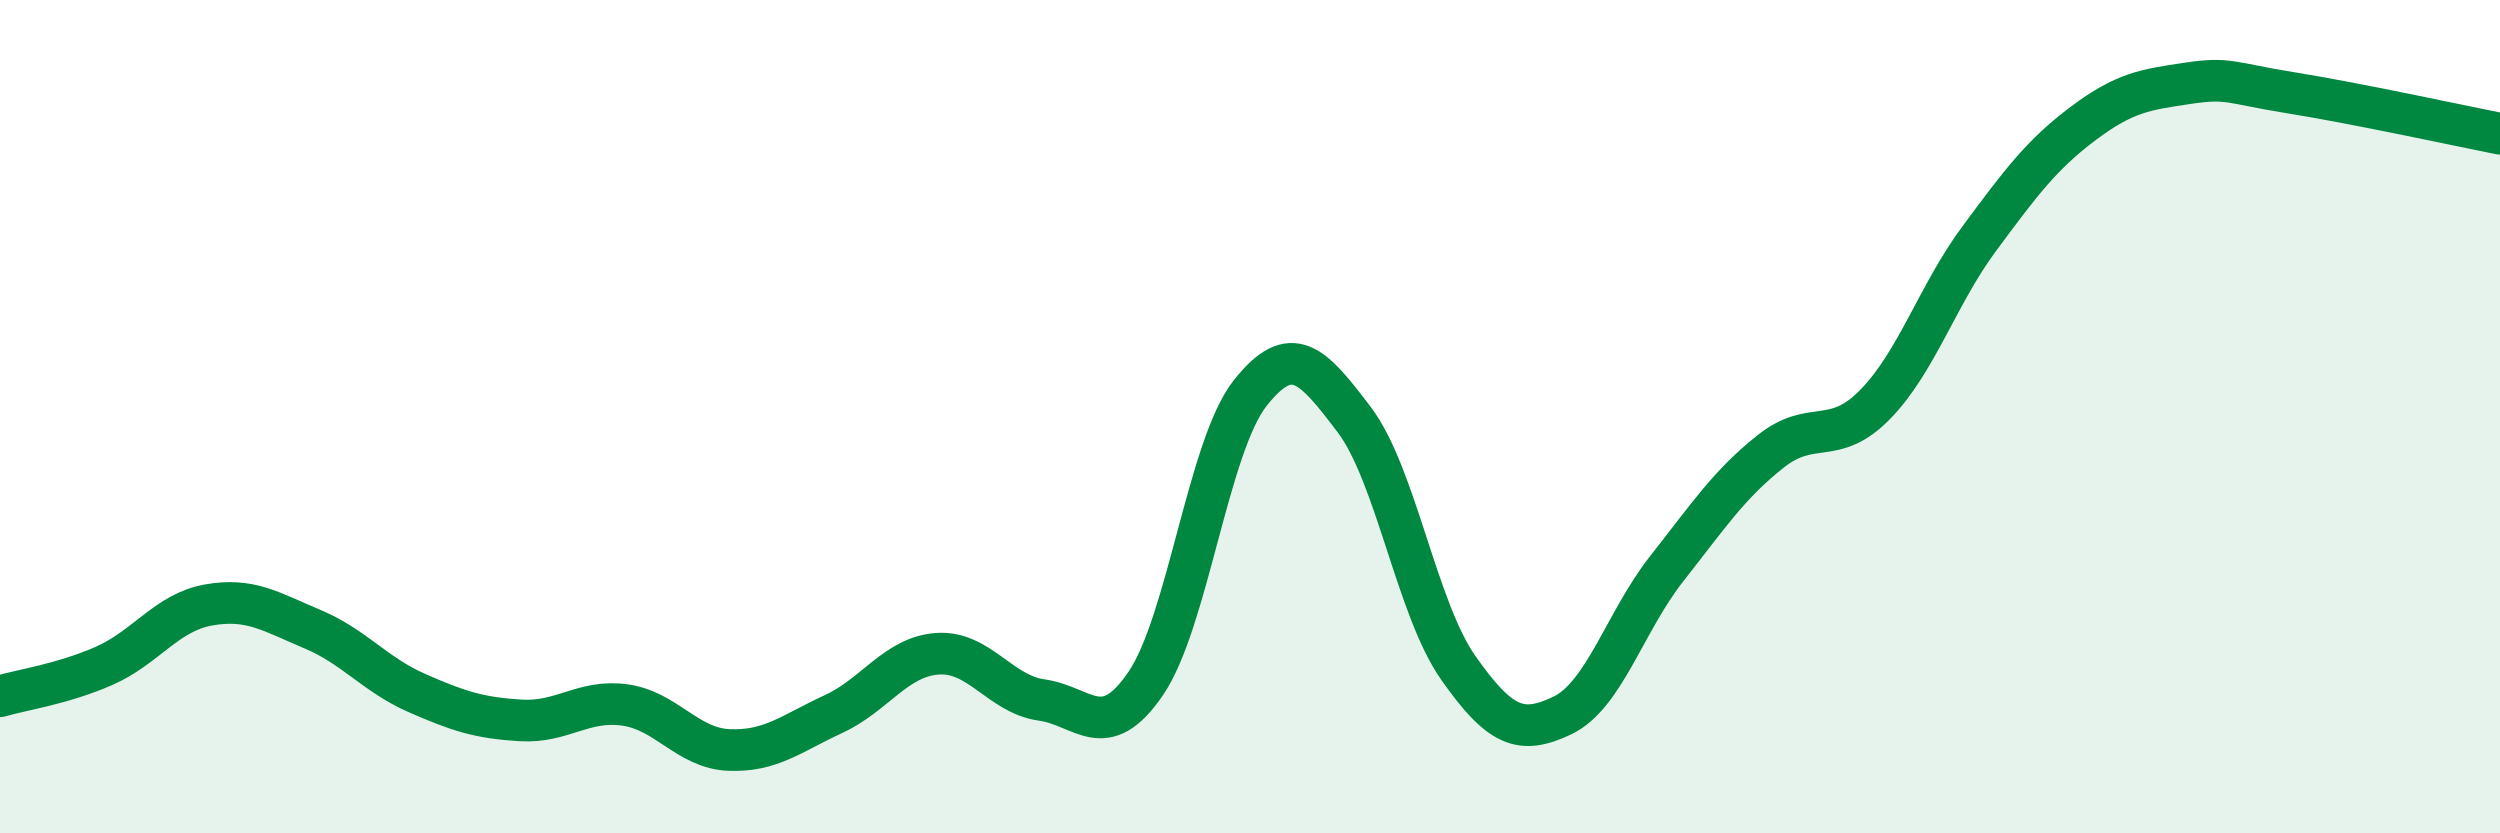
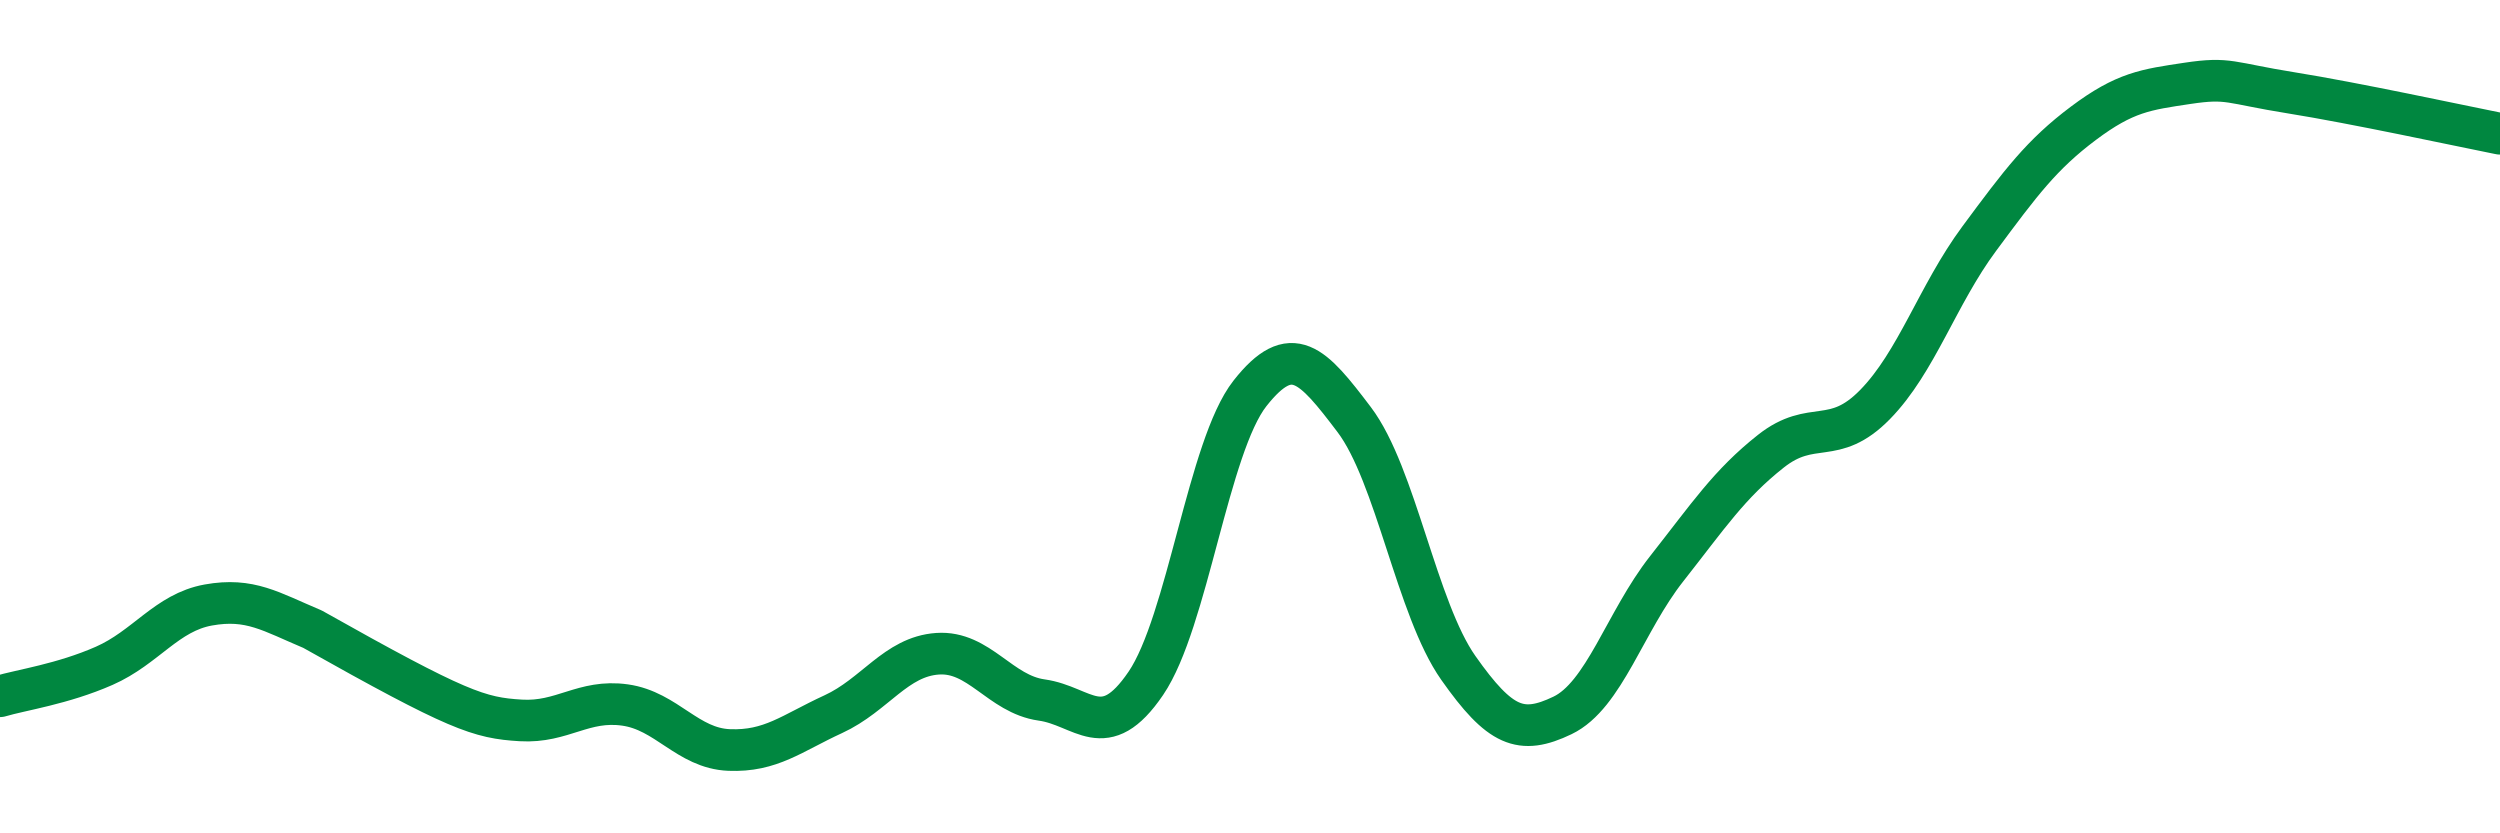
<svg xmlns="http://www.w3.org/2000/svg" width="60" height="20" viewBox="0 0 60 20">
-   <path d="M 0,16.71 C 0.5,16.56 1.5,16.42 2.5,15.98 C 3.5,15.54 4,14.7 5,14.52 C 6,14.34 6.5,14.68 7.5,15.1 C 8.5,15.52 9,16.19 10,16.63 C 11,17.07 11.5,17.23 12.5,17.29 C 13.5,17.35 14,16.78 15,16.92 C 16,17.06 16.5,17.96 17.5,18 C 18.5,18.04 19,17.6 20,17.14 C 21,16.68 21.5,15.76 22.5,15.69 C 23.5,15.62 24,16.66 25,16.8 C 26,16.94 26.5,17.87 27.5,16.4 C 28.5,14.93 29,10.71 30,9.44 C 31,8.17 31.5,8.75 32.5,10.07 C 33.5,11.39 34,14.61 35,16.03 C 36,17.45 36.5,17.65 37.5,17.17 C 38.5,16.69 39,14.92 40,13.65 C 41,12.38 41.5,11.62 42.5,10.83 C 43.5,10.04 44,10.73 45,9.71 C 46,8.69 46.5,7.08 47.5,5.73 C 48.5,4.38 49,3.71 50,2.96 C 51,2.21 51.5,2.15 52.5,2 C 53.5,1.85 53.5,1.99 55,2.23 C 56.5,2.47 59,3.01 60,3.21L60 20L0 20Z" fill="#008740" opacity="0.1" stroke-linecap="round" stroke-linejoin="round" />
-   <path d="M 0,16.71 C 0.5,16.56 1.5,16.42 2.5,15.98 C 3.5,15.54 4,14.7 5,14.52 C 6,14.34 6.5,14.68 7.5,15.1 C 8.5,15.52 9,16.19 10,16.63 C 11,17.07 11.5,17.23 12.5,17.29 C 13.5,17.35 14,16.78 15,16.92 C 16,17.06 16.5,17.96 17.5,18 C 18.5,18.04 19,17.6 20,17.14 C 21,16.68 21.5,15.76 22.5,15.69 C 23.5,15.62 24,16.66 25,16.8 C 26,16.94 26.5,17.87 27.5,16.4 C 28.5,14.93 29,10.71 30,9.44 C 31,8.17 31.5,8.75 32.5,10.07 C 33.5,11.39 34,14.61 35,16.03 C 36,17.45 36.5,17.65 37.5,17.17 C 38.5,16.69 39,14.92 40,13.65 C 41,12.38 41.5,11.62 42.5,10.83 C 43.5,10.04 44,10.73 45,9.71 C 46,8.69 46.5,7.08 47.5,5.73 C 48.5,4.38 49,3.71 50,2.96 C 51,2.21 51.5,2.15 52.5,2 C 53.5,1.85 53.5,1.99 55,2.23 C 56.5,2.47 59,3.01 60,3.21" stroke="#008740" stroke-width="1" fill="none" stroke-linecap="round" stroke-linejoin="round" />
+   <path d="M 0,16.71 C 0.5,16.56 1.5,16.42 2.5,15.98 C 3.5,15.54 4,14.7 5,14.52 C 6,14.34 6.5,14.68 7.5,15.1 C 11,17.07 11.5,17.23 12.5,17.29 C 13.5,17.35 14,16.78 15,16.92 C 16,17.06 16.5,17.96 17.5,18 C 18.5,18.04 19,17.6 20,17.14 C 21,16.68 21.5,15.76 22.5,15.69 C 23.5,15.62 24,16.66 25,16.8 C 26,16.94 26.5,17.87 27.5,16.4 C 28.5,14.93 29,10.71 30,9.44 C 31,8.17 31.5,8.75 32.5,10.07 C 33.5,11.39 34,14.61 35,16.03 C 36,17.45 36.5,17.65 37.5,17.17 C 38.5,16.69 39,14.92 40,13.65 C 41,12.38 41.5,11.62 42.5,10.83 C 43.5,10.04 44,10.73 45,9.71 C 46,8.69 46.5,7.08 47.5,5.73 C 48.5,4.38 49,3.71 50,2.96 C 51,2.21 51.5,2.15 52.5,2 C 53.5,1.85 53.5,1.99 55,2.23 C 56.5,2.47 59,3.01 60,3.21" stroke="#008740" stroke-width="1" fill="none" stroke-linecap="round" stroke-linejoin="round" />
</svg>